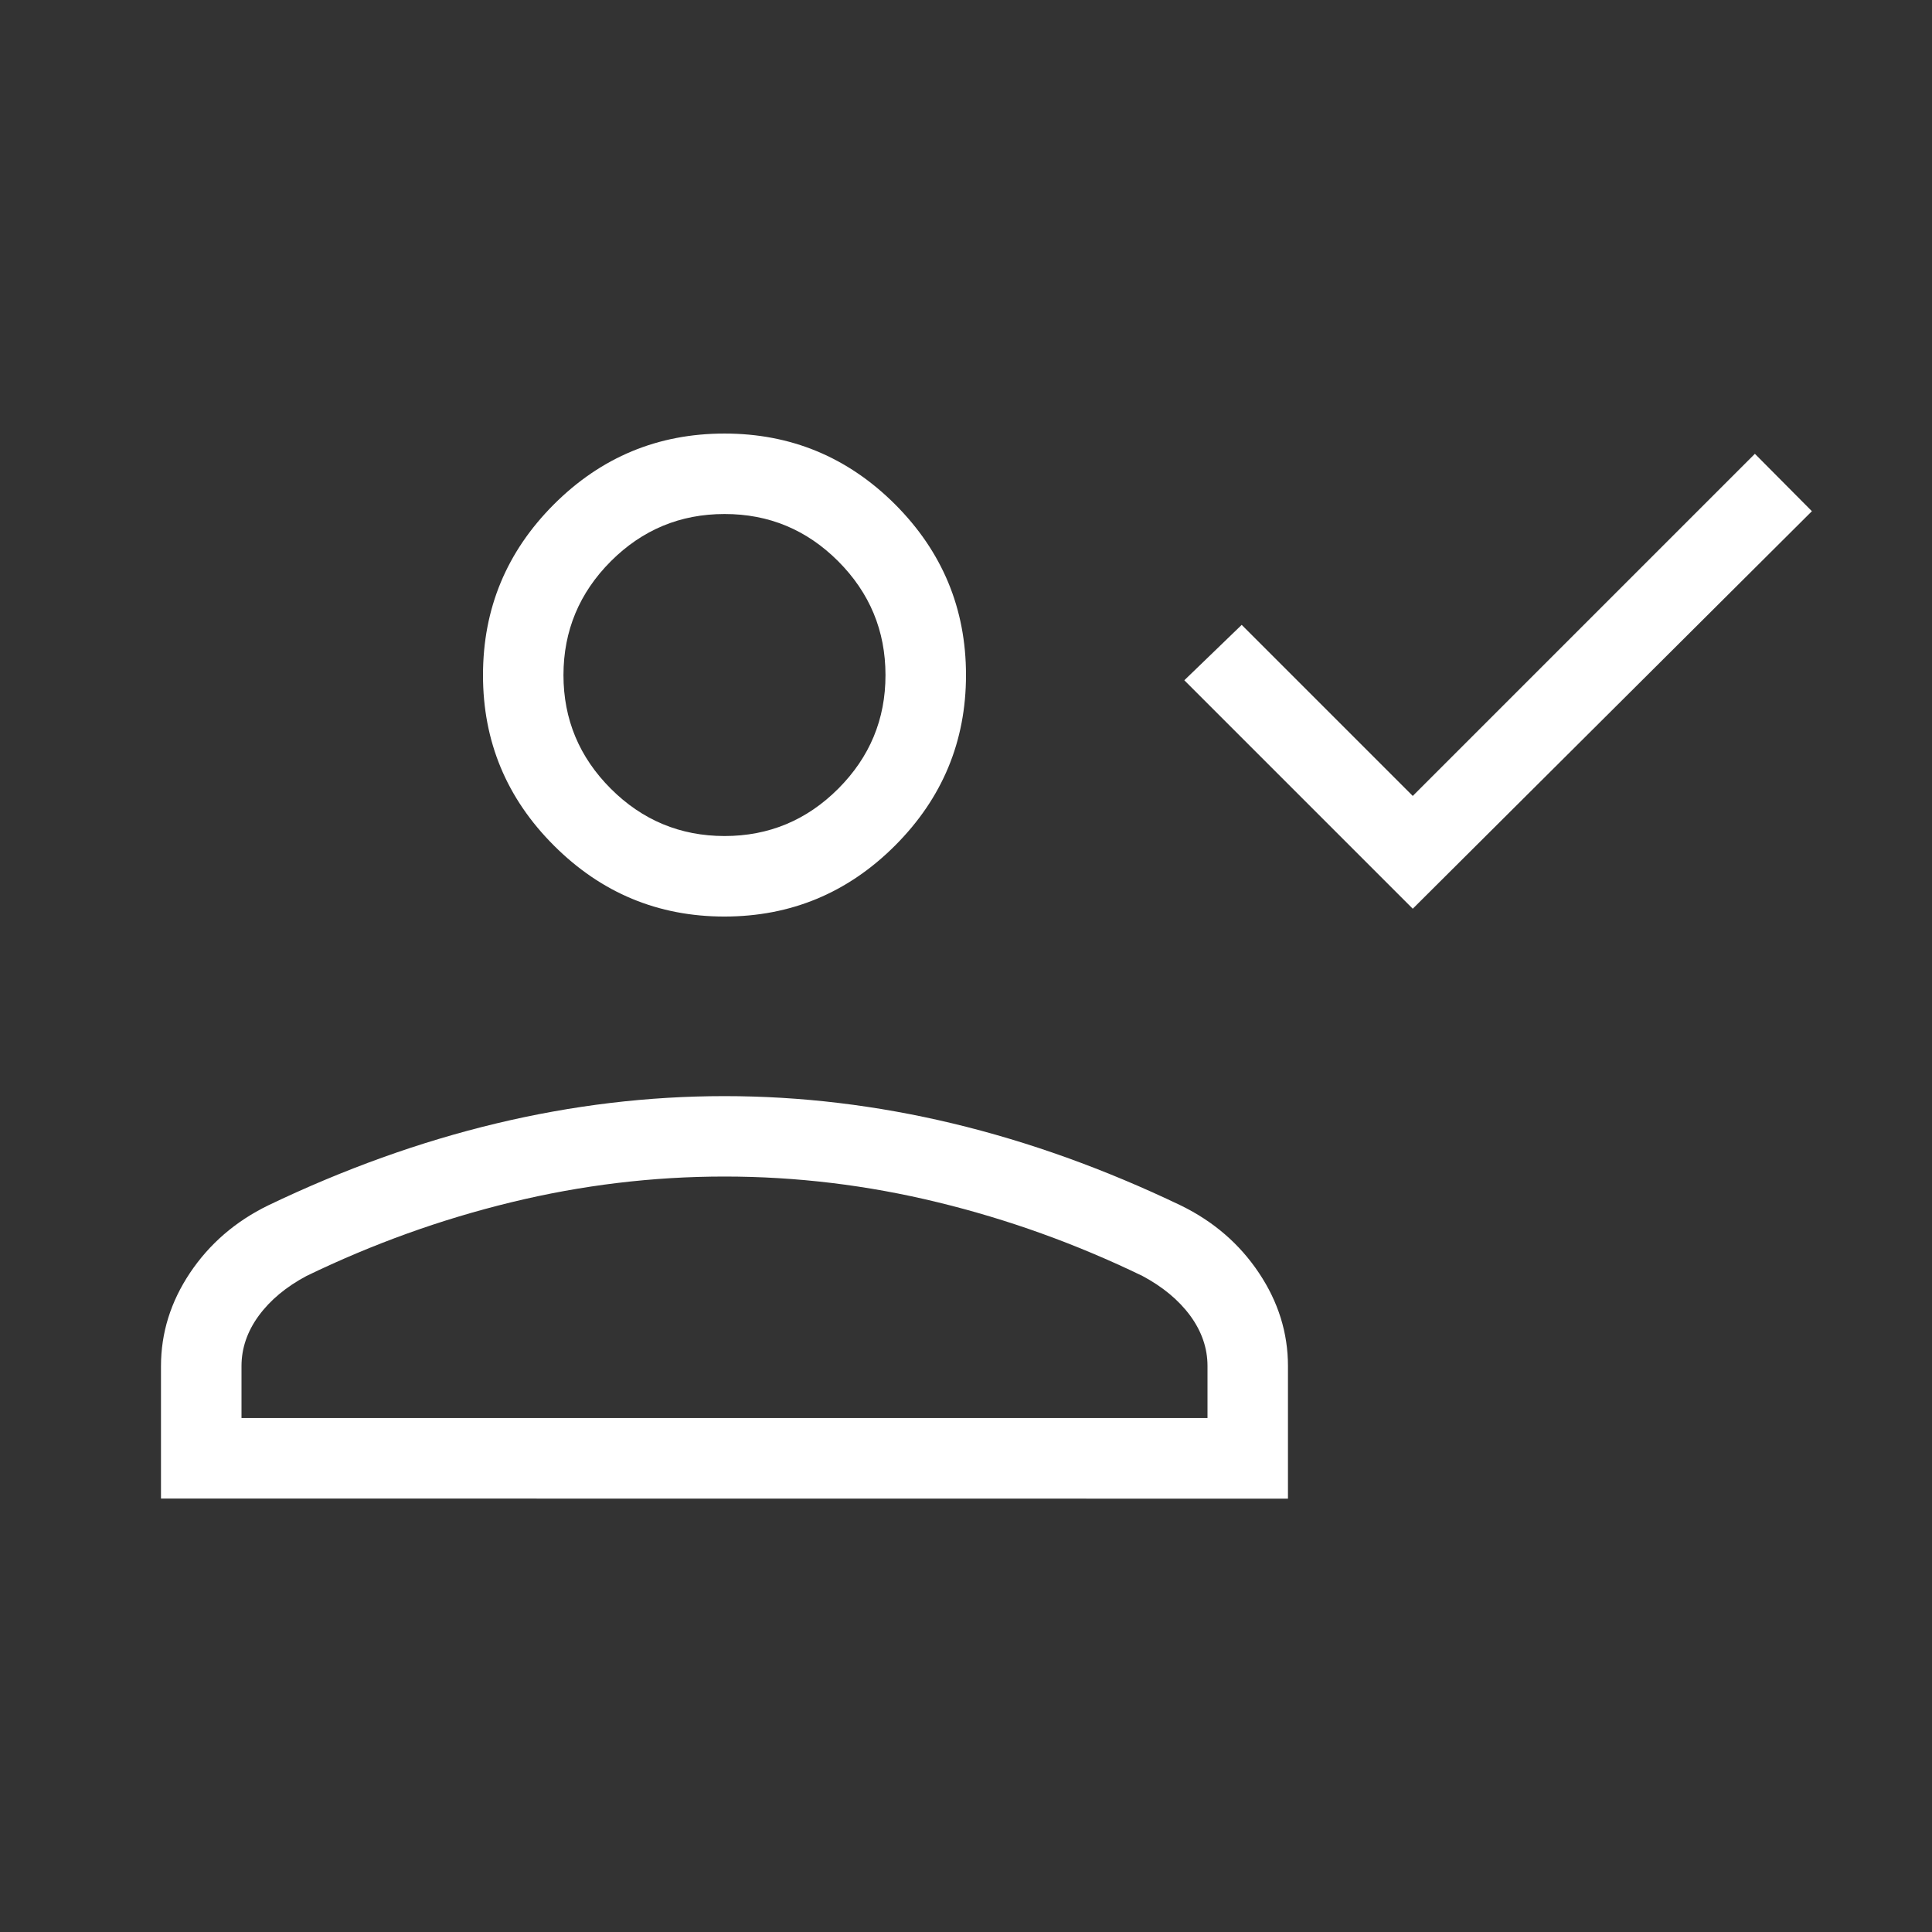
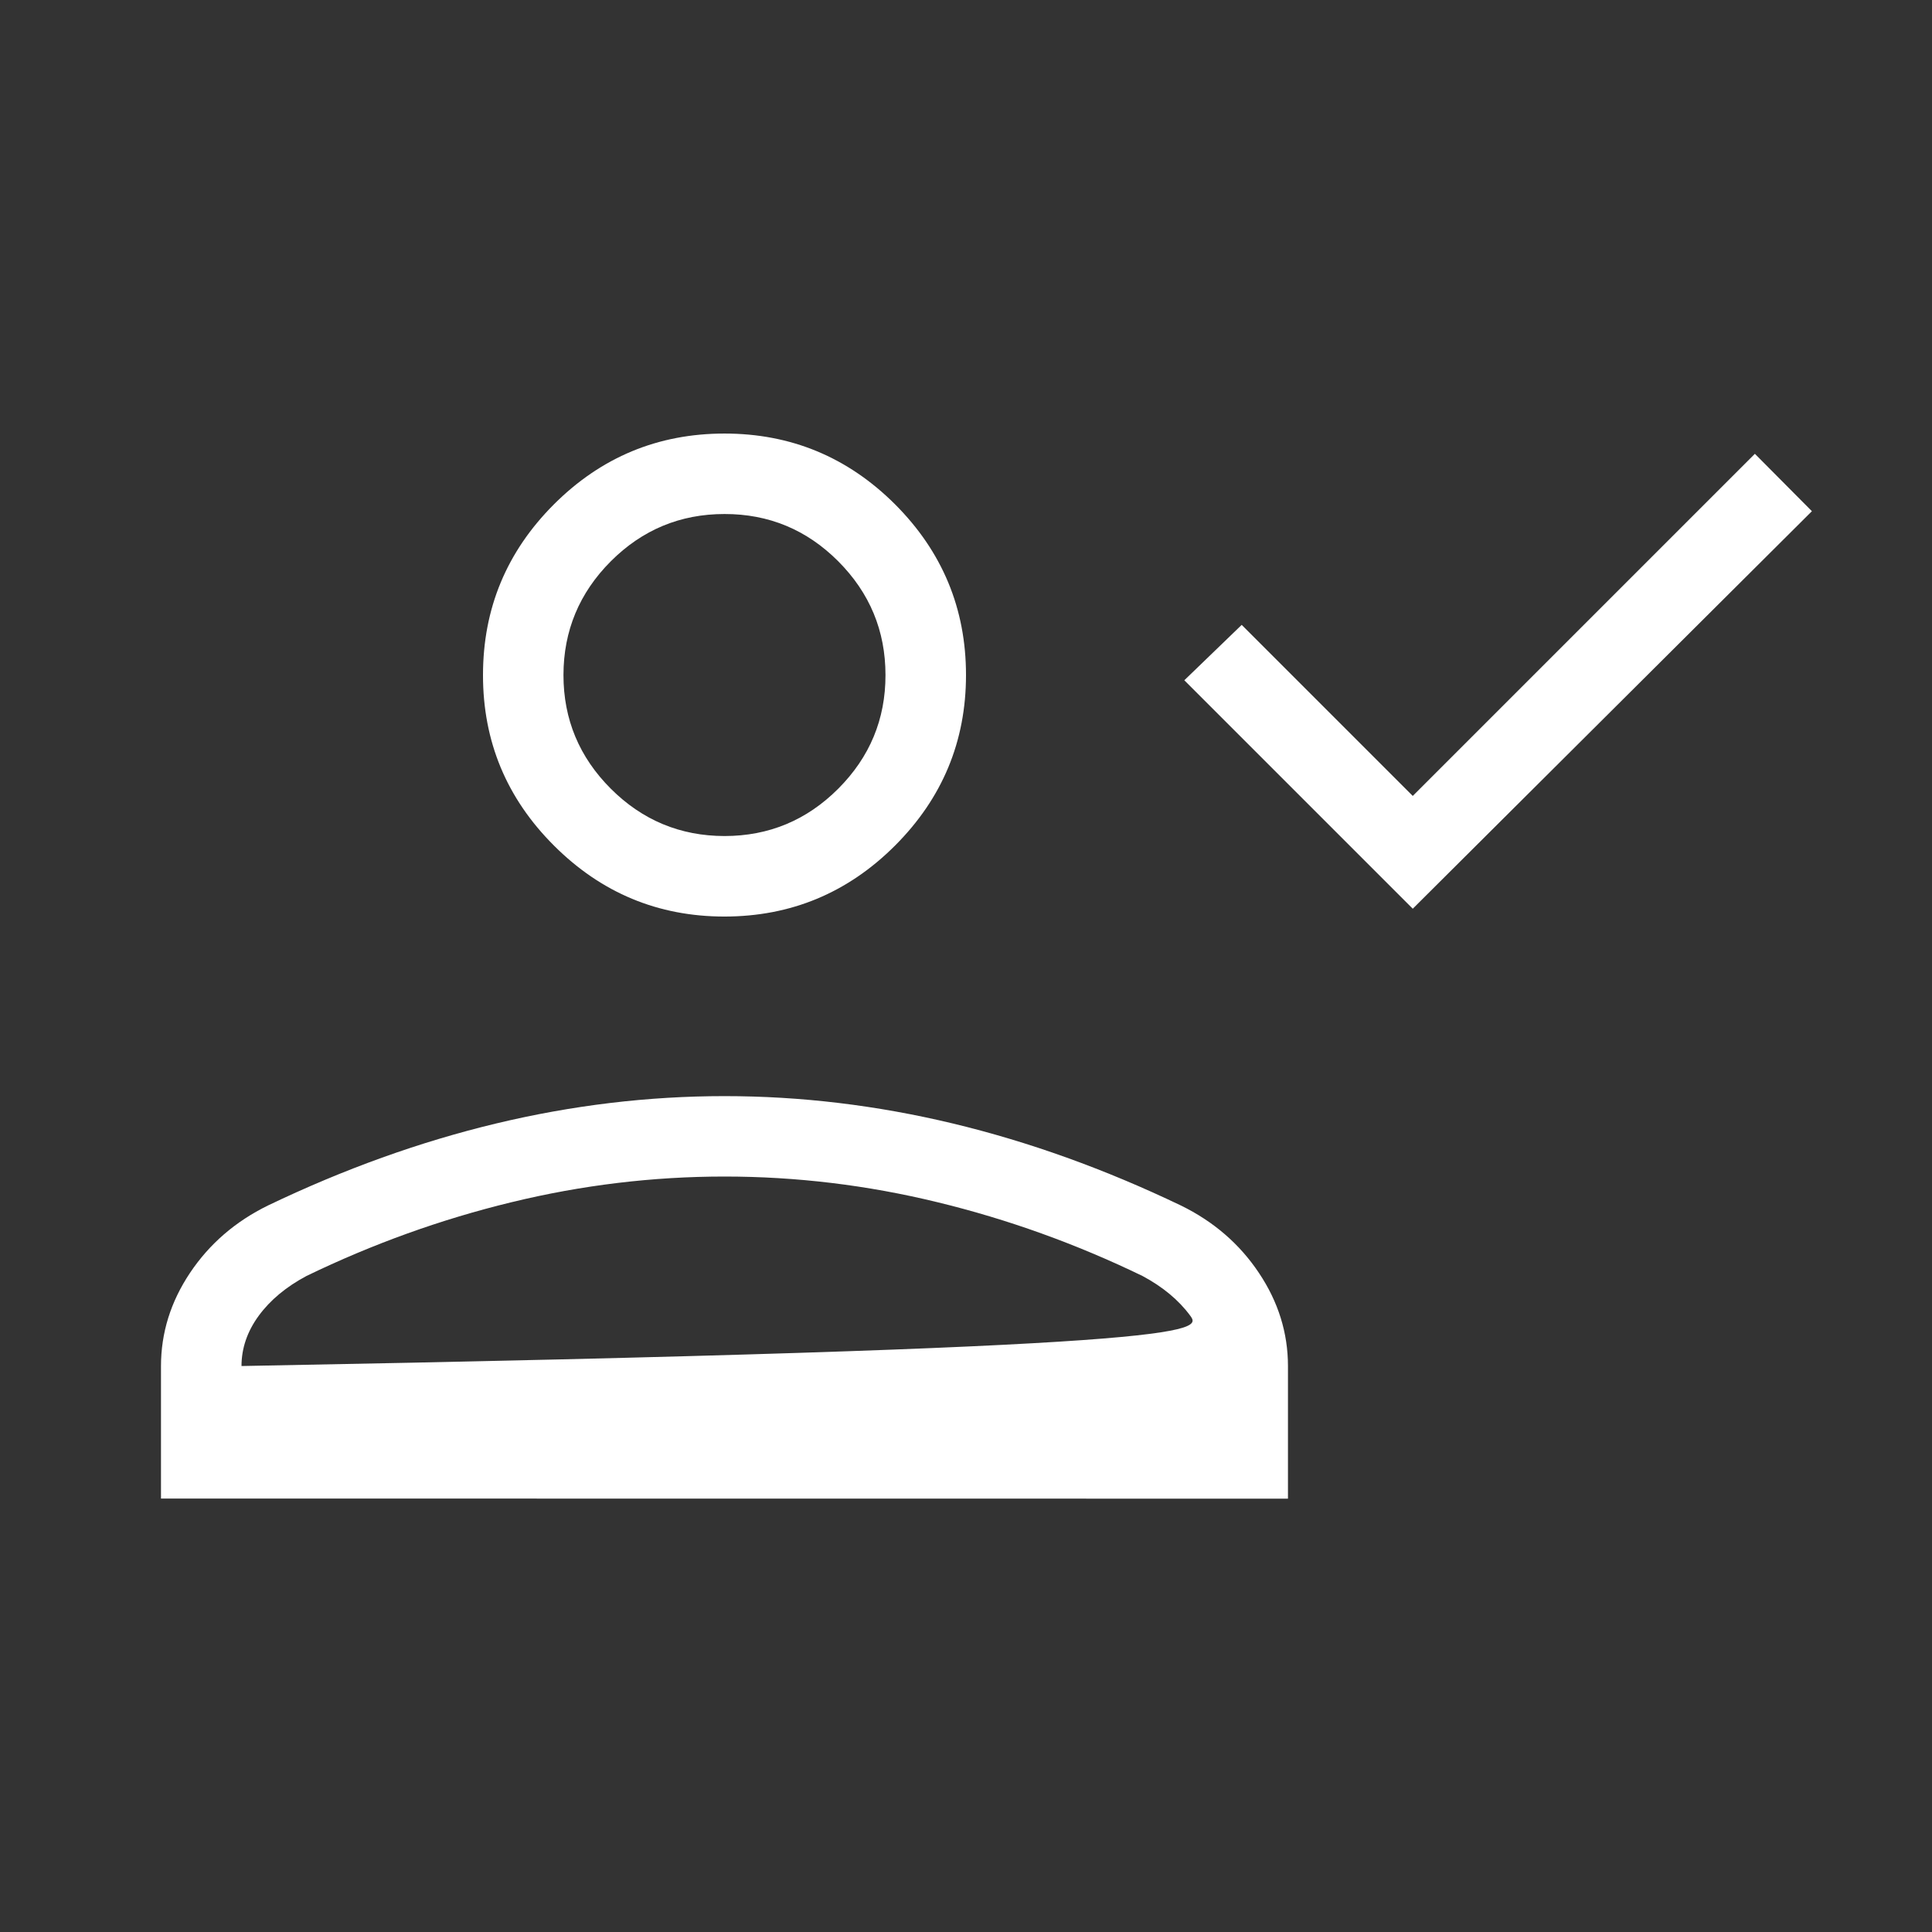
<svg xmlns="http://www.w3.org/2000/svg" width="37" height="37" viewBox="0 0 37 37" fill="none">
  <rect x="0" y="0" width="37" height="37" fill="#333333" stroke="none" />
-   <path d="M27.056 17.403L22.681 13.028L23.78 11.967L27.056 15.243L33.608 8.691L34.7 9.79L27.056 17.403ZM13.875 17.553C12.603 17.553 11.514 17.099 10.608 16.193C9.701 15.287 9.249 14.198 9.25 12.928C9.25 11.655 9.702 10.566 10.608 9.659C11.513 8.755 12.602 8.303 13.875 8.303C15.147 8.303 16.236 8.755 17.142 9.659C18.047 10.566 18.5 11.655 18.5 12.928C18.5 14.199 18.047 15.287 17.142 16.193C16.236 17.099 15.147 17.552 13.875 17.553ZM3.083 28.699V26.163C3.083 25.527 3.268 24.932 3.638 24.378C4.009 23.823 4.508 23.392 5.133 23.086C6.589 22.388 8.045 21.865 9.501 21.516C10.958 21.167 12.416 20.992 13.875 20.992C15.334 20.992 16.792 21.167 18.248 21.516C19.705 21.866 21.16 22.389 22.614 23.086C23.241 23.392 23.74 23.823 24.11 24.378C24.481 24.932 24.666 25.527 24.666 26.163V28.701L3.083 28.699ZM4.625 27.157H23.125V26.161C23.125 25.82 23.015 25.499 22.795 25.198C22.574 24.898 22.268 24.644 21.879 24.436C20.611 23.822 19.302 23.351 17.954 23.024C16.608 22.696 15.248 22.532 13.875 22.532C12.503 22.532 11.143 22.696 9.795 23.024C8.447 23.351 7.139 23.822 5.87 24.436C5.48 24.644 5.175 24.898 4.955 25.198C4.735 25.499 4.625 25.821 4.625 26.163V27.157ZM13.875 16.011C14.723 16.011 15.449 15.709 16.053 15.105C16.657 14.5 16.959 13.775 16.958 12.928C16.958 12.08 16.656 11.354 16.053 10.749C15.45 10.145 14.724 9.843 13.875 9.844C13.027 9.844 12.301 10.146 11.698 10.749C11.095 11.353 10.792 12.079 10.791 12.928C10.791 13.776 11.094 14.501 11.698 15.105C12.302 15.708 13.028 16.01 13.875 16.011Z" fill="white" />
+   <path d="M27.056 17.403L22.681 13.028L23.78 11.967L27.056 15.243L33.608 8.691L34.7 9.79L27.056 17.403ZM13.875 17.553C12.603 17.553 11.514 17.099 10.608 16.193C9.701 15.287 9.249 14.198 9.25 12.928C9.25 11.655 9.702 10.566 10.608 9.659C11.513 8.755 12.602 8.303 13.875 8.303C15.147 8.303 16.236 8.755 17.142 9.659C18.047 10.566 18.5 11.655 18.5 12.928C18.5 14.199 18.047 15.287 17.142 16.193C16.236 17.099 15.147 17.552 13.875 17.553ZM3.083 28.699V26.163C3.083 25.527 3.268 24.932 3.638 24.378C4.009 23.823 4.508 23.392 5.133 23.086C6.589 22.388 8.045 21.865 9.501 21.516C10.958 21.167 12.416 20.992 13.875 20.992C15.334 20.992 16.792 21.167 18.248 21.516C19.705 21.866 21.16 22.389 22.614 23.086C23.241 23.392 23.74 23.823 24.11 24.378C24.481 24.932 24.666 25.527 24.666 26.163V28.701L3.083 28.699ZM4.625 27.157V26.161C23.125 25.82 23.015 25.499 22.795 25.198C22.574 24.898 22.268 24.644 21.879 24.436C20.611 23.822 19.302 23.351 17.954 23.024C16.608 22.696 15.248 22.532 13.875 22.532C12.503 22.532 11.143 22.696 9.795 23.024C8.447 23.351 7.139 23.822 5.87 24.436C5.48 24.644 5.175 24.898 4.955 25.198C4.735 25.499 4.625 25.821 4.625 26.163V27.157ZM13.875 16.011C14.723 16.011 15.449 15.709 16.053 15.105C16.657 14.5 16.959 13.775 16.958 12.928C16.958 12.08 16.656 11.354 16.053 10.749C15.45 10.145 14.724 9.843 13.875 9.844C13.027 9.844 12.301 10.146 11.698 10.749C11.095 11.353 10.792 12.079 10.791 12.928C10.791 13.776 11.094 14.501 11.698 15.105C12.302 15.708 13.028 16.01 13.875 16.011Z" fill="white" />
</svg>